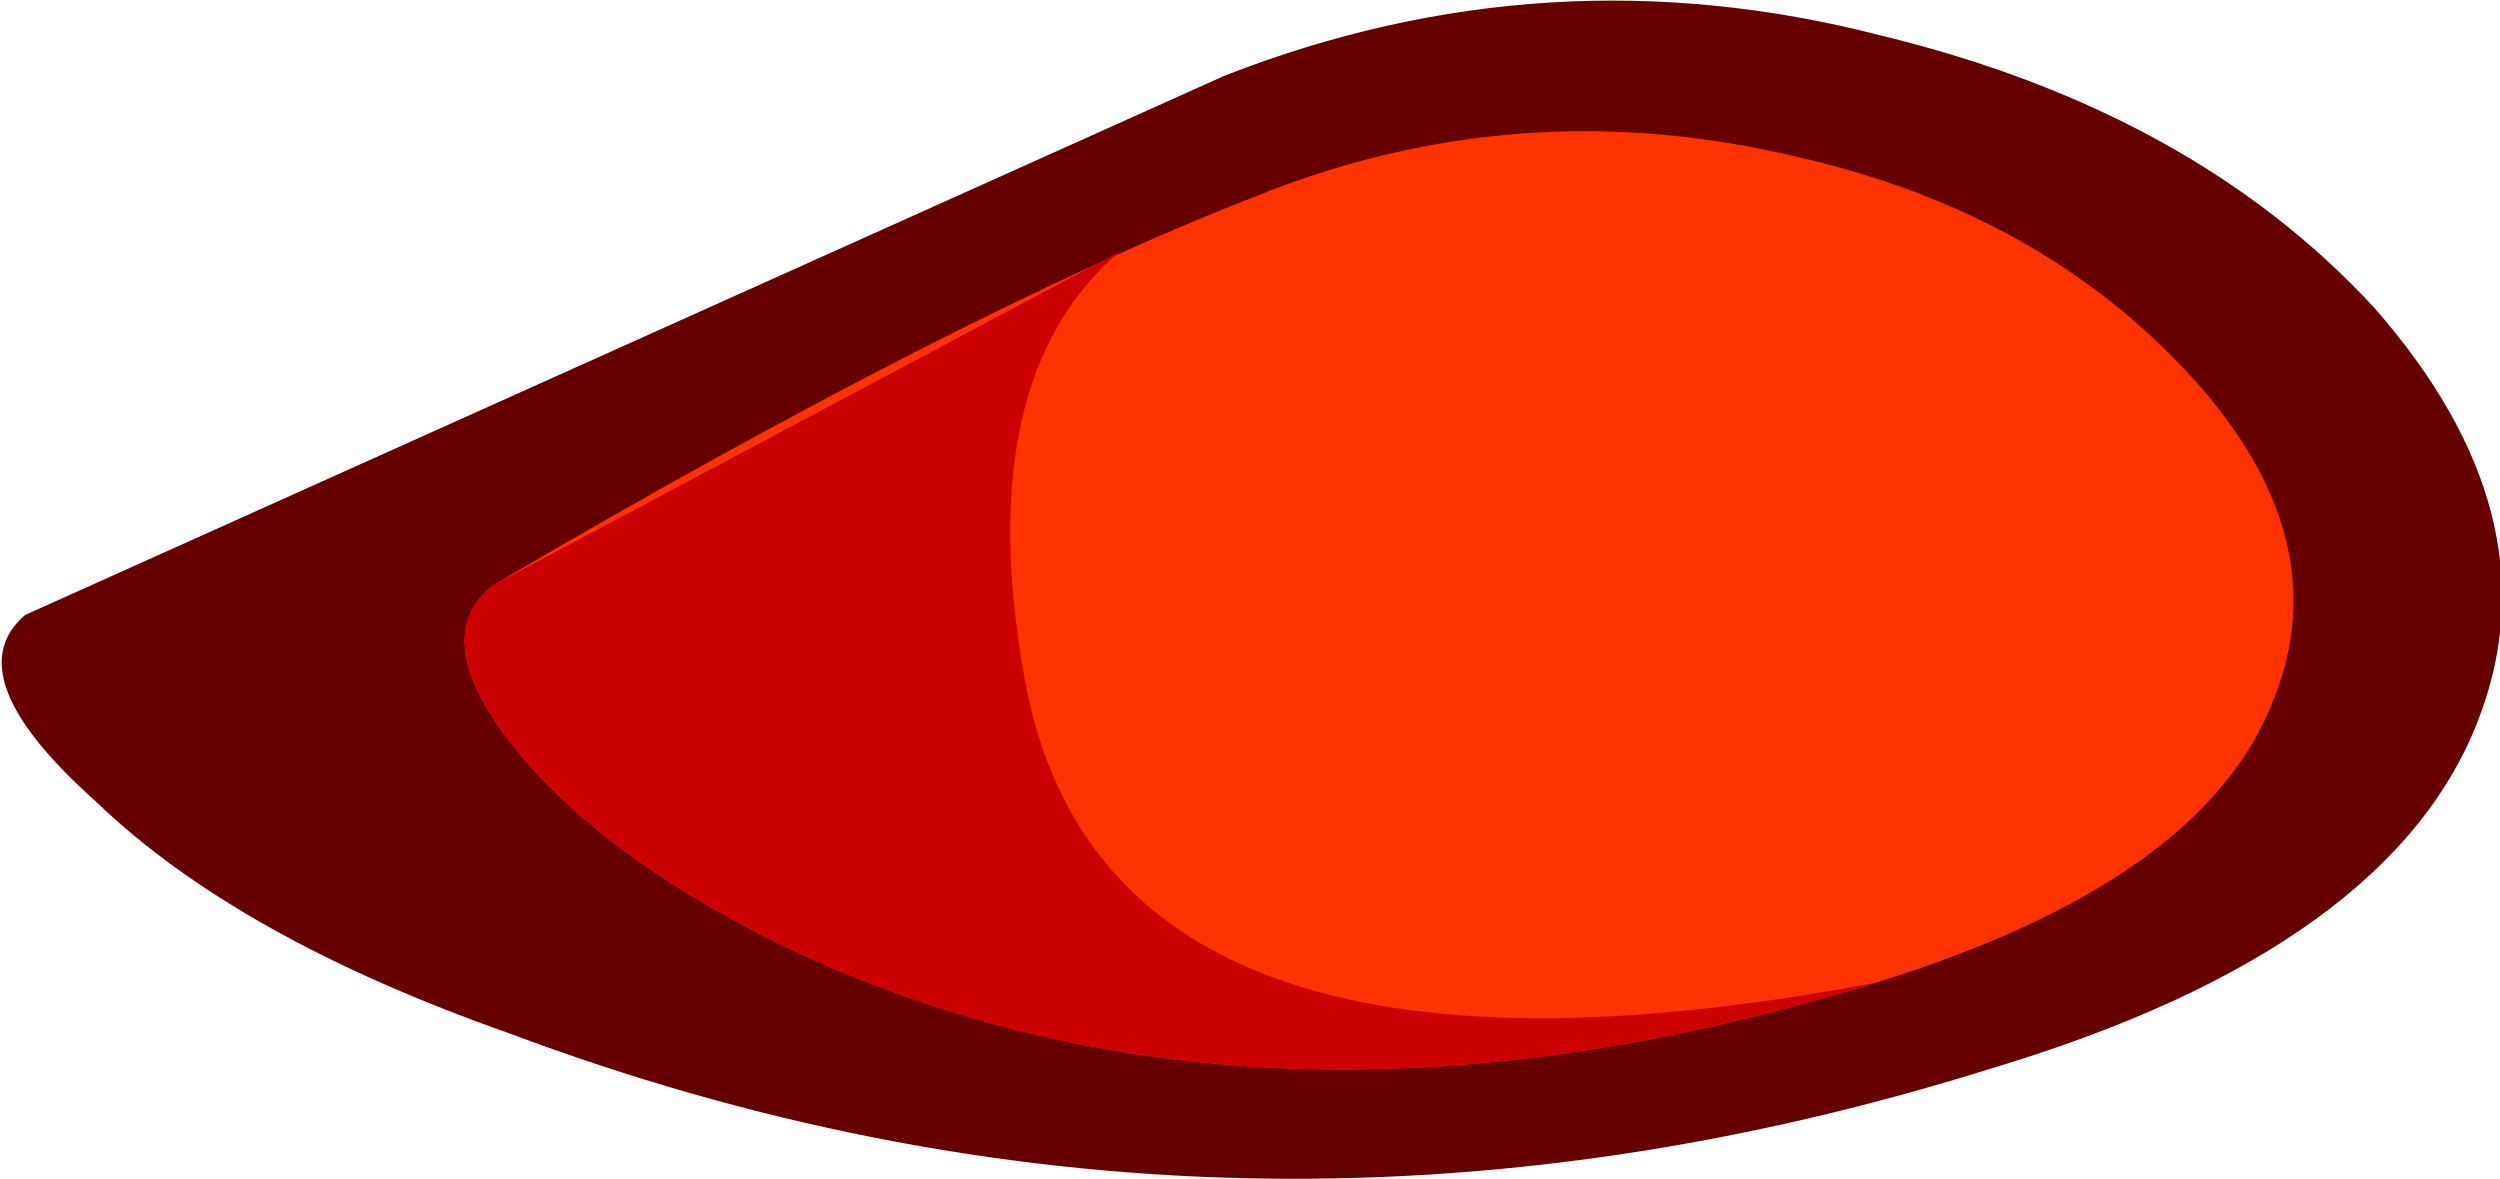
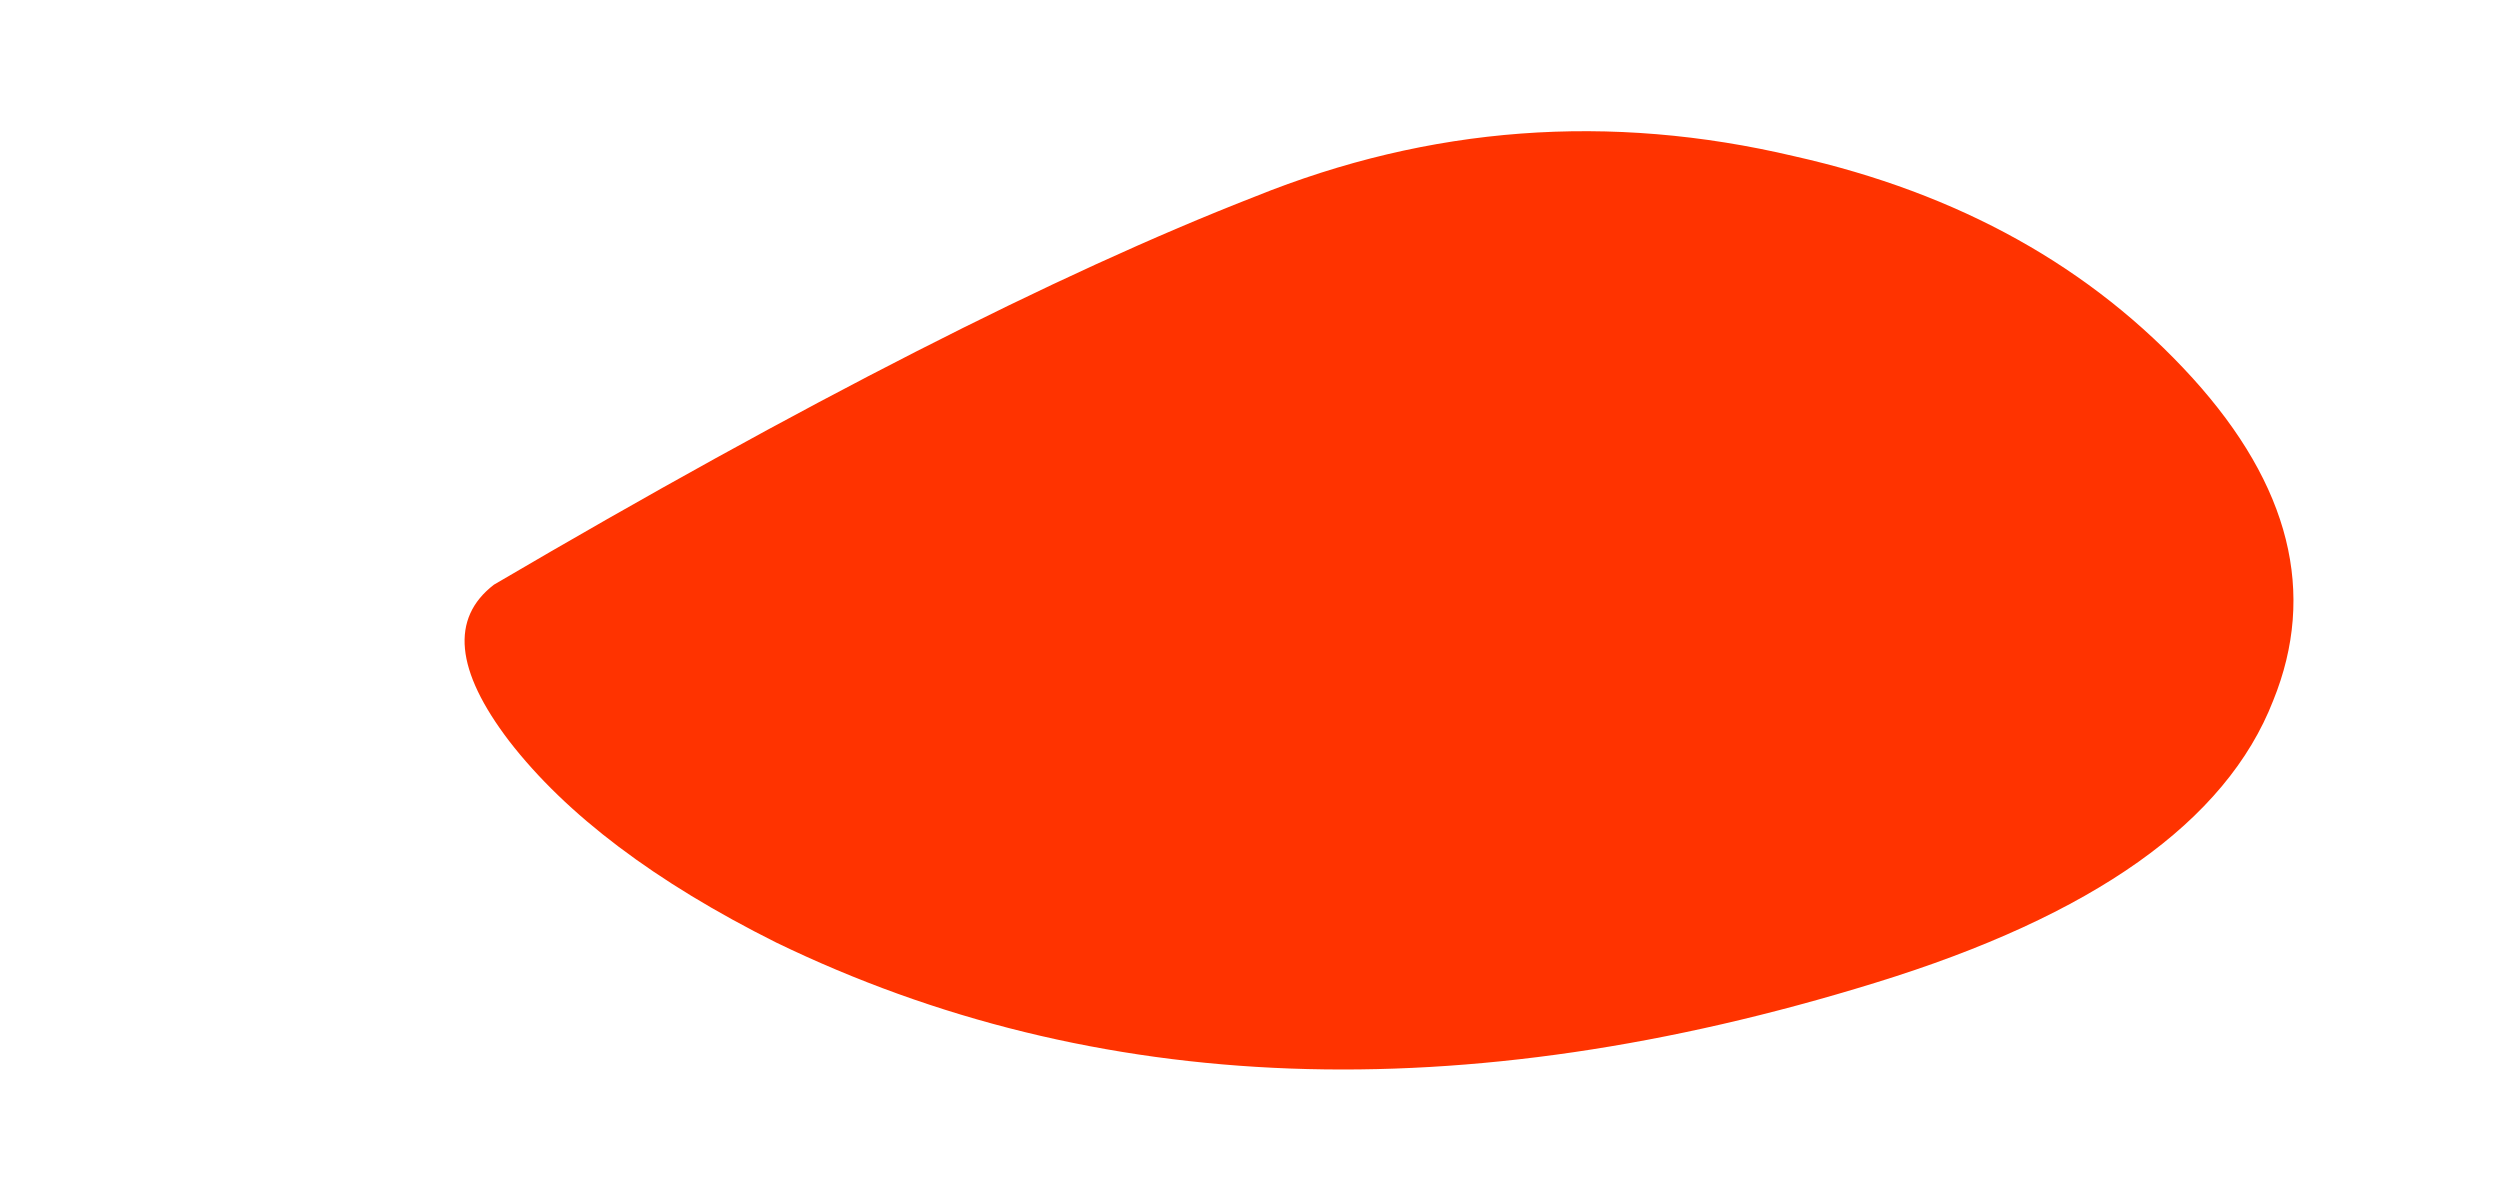
<svg xmlns="http://www.w3.org/2000/svg" height="11.7px" width="24.8px">
  <g transform="matrix(1.0, 0.0, 0.0, 1.0, 10.8, 6.6)">
-     <path d="M-10.55 -0.5 L1.35 -5.85 Q4.55 -7.1 7.85 -6.25 10.95 -5.5 12.75 -3.55 14.55 -1.5 13.8 0.5 12.95 2.8 8.95 4.0 1.45 6.35 -5.75 3.65 -8.45 2.7 -9.85 1.35 -11.25 0.1 -10.55 -0.5" fill="#660000" fill-rule="evenodd" stroke="none" />
    <path d="M-5.9 -0.8 Q-1.3 -3.5 1.65 -4.65 4.25 -5.7 7.0 -5.05 9.45 -4.5 10.95 -2.85 12.4 -1.25 11.75 0.35 11.05 2.15 7.8 3.15 1.65 5.05 -3.1 2.75 -4.9 1.85 -5.75 0.75 -6.55 -0.3 -5.9 -0.8" fill="#ff3300" fill-rule="evenodd" stroke="none" />
-     <path d="M-0.65 0.05 Q0.1 4.6 7.8 3.15 1.65 5.05 -3.1 2.75 -4.9 1.85 -5.75 0.75 -6.55 -0.3 -5.9 -0.8 L0.3 -4.1 Q-1.15 -2.85 -0.65 0.05" fill="#cc0000" fill-rule="evenodd" stroke="none" />
  </g>
</svg>